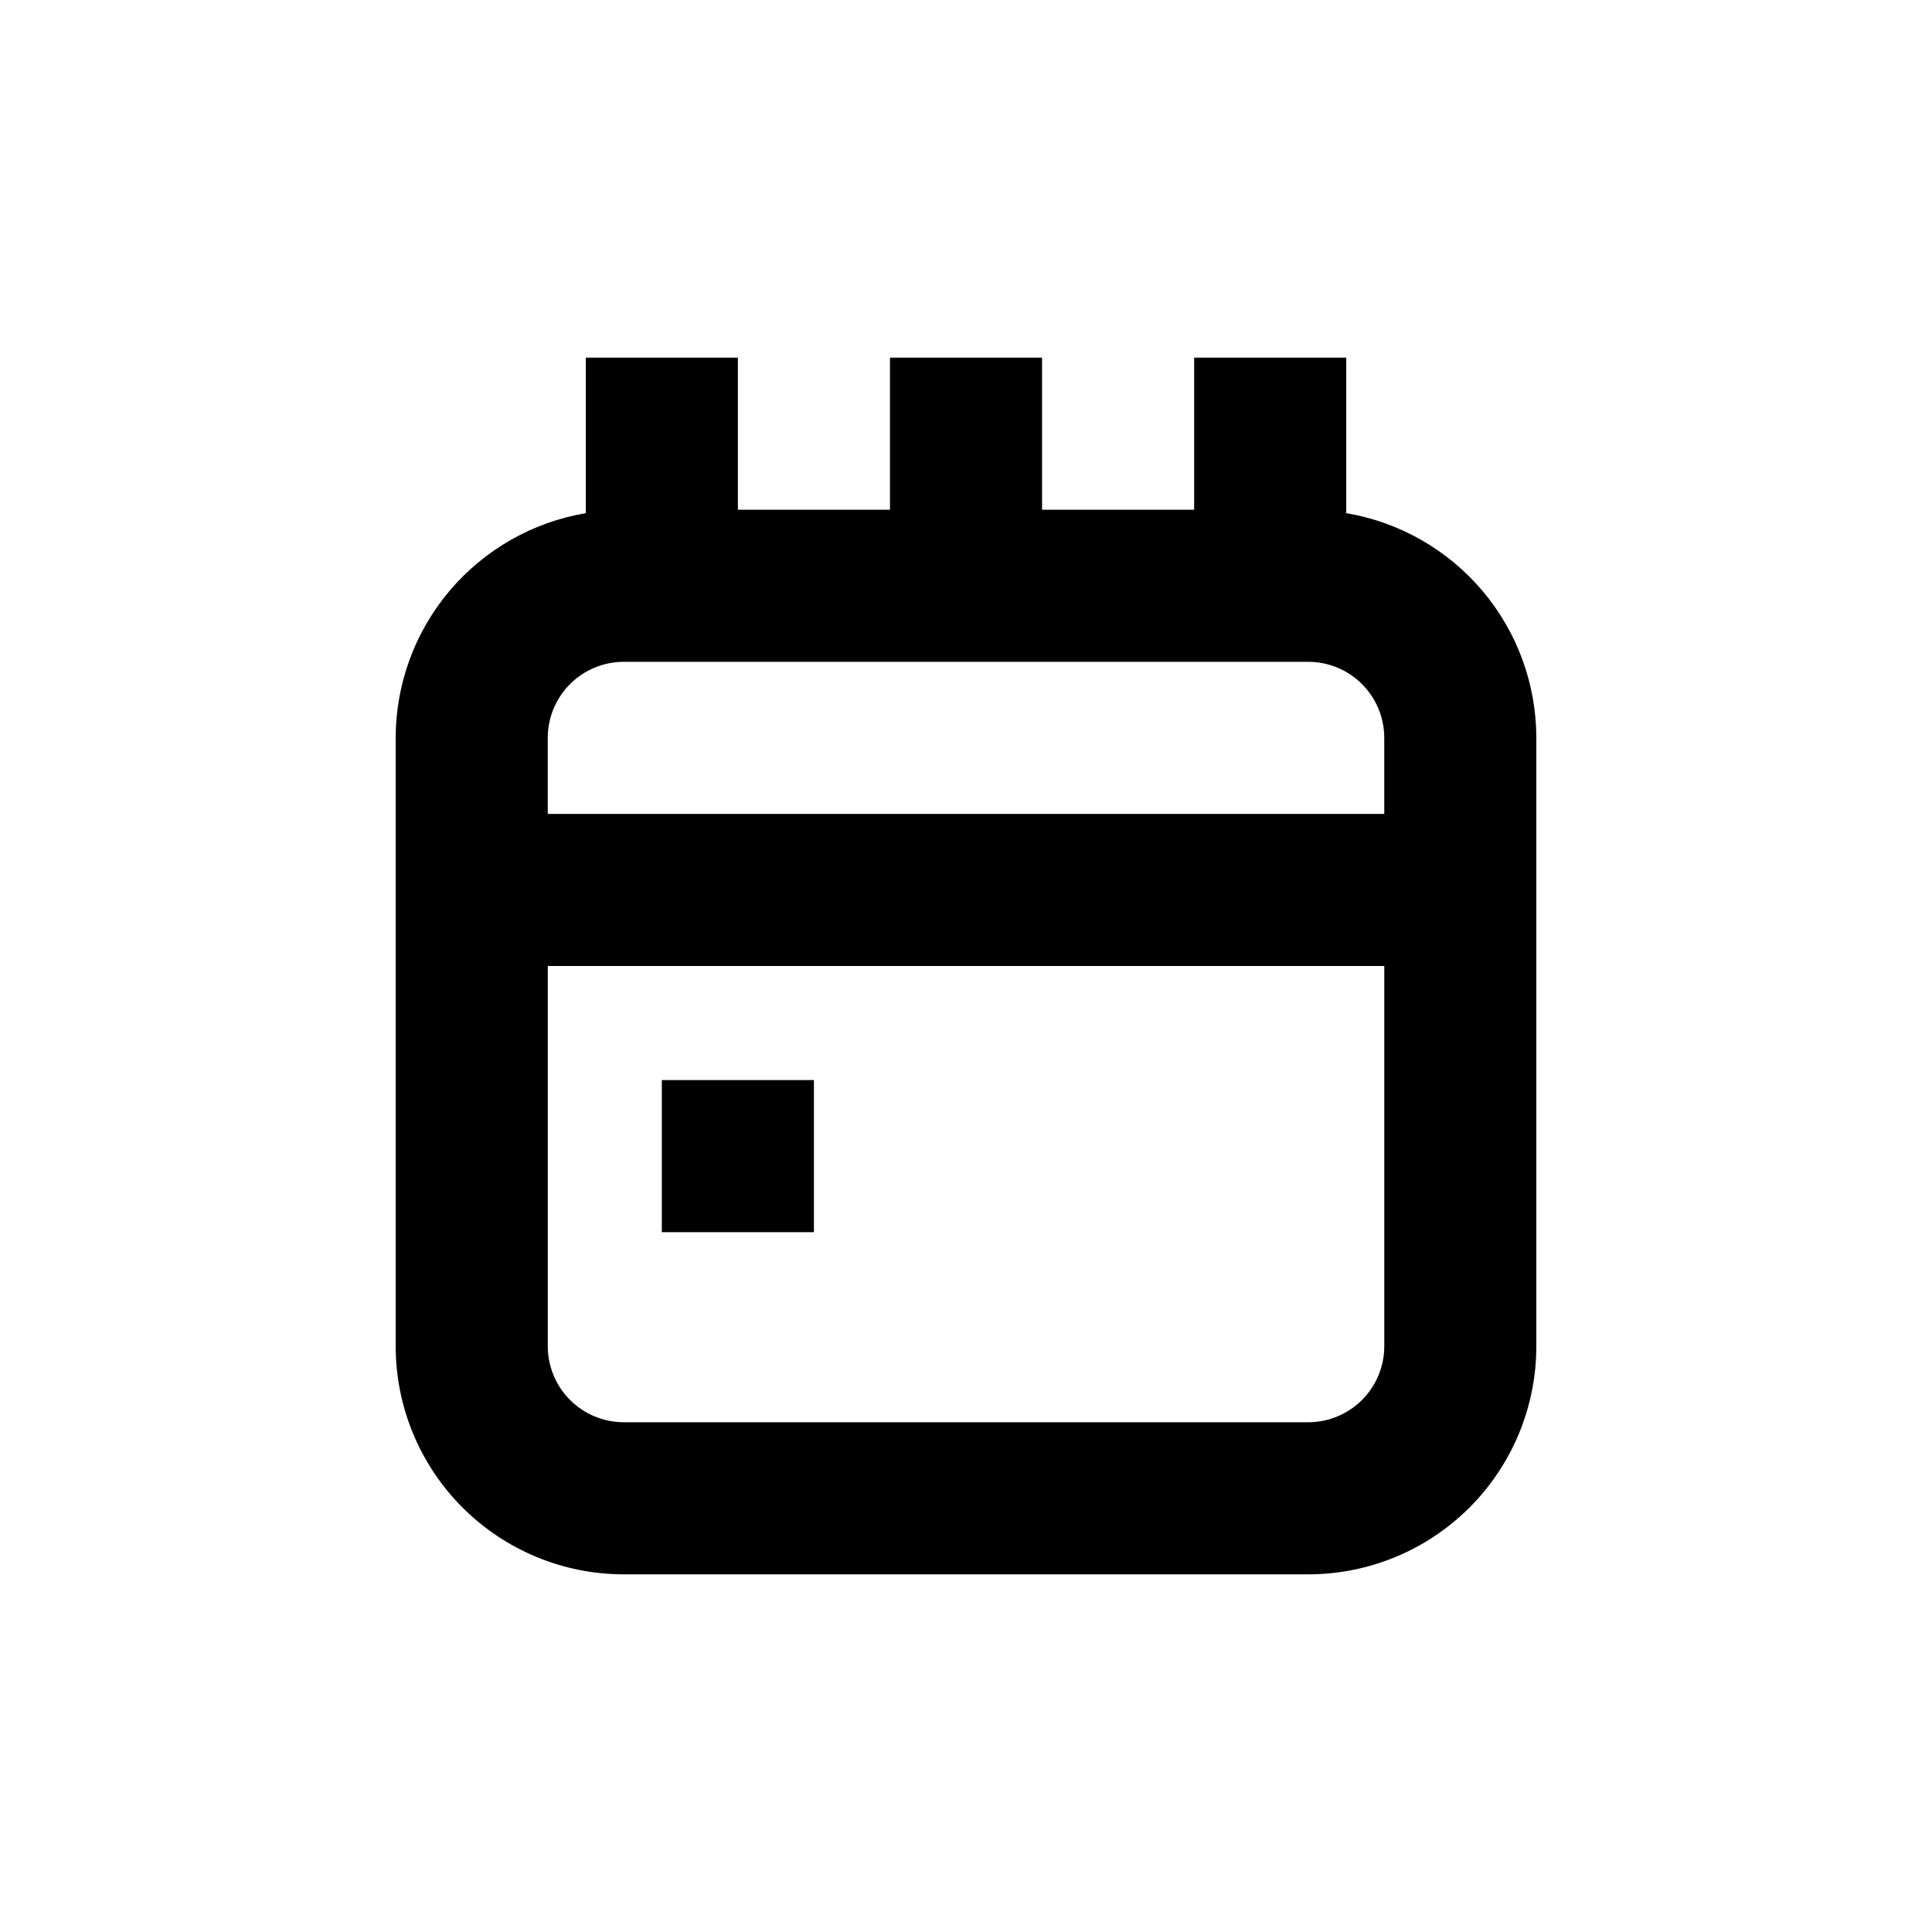
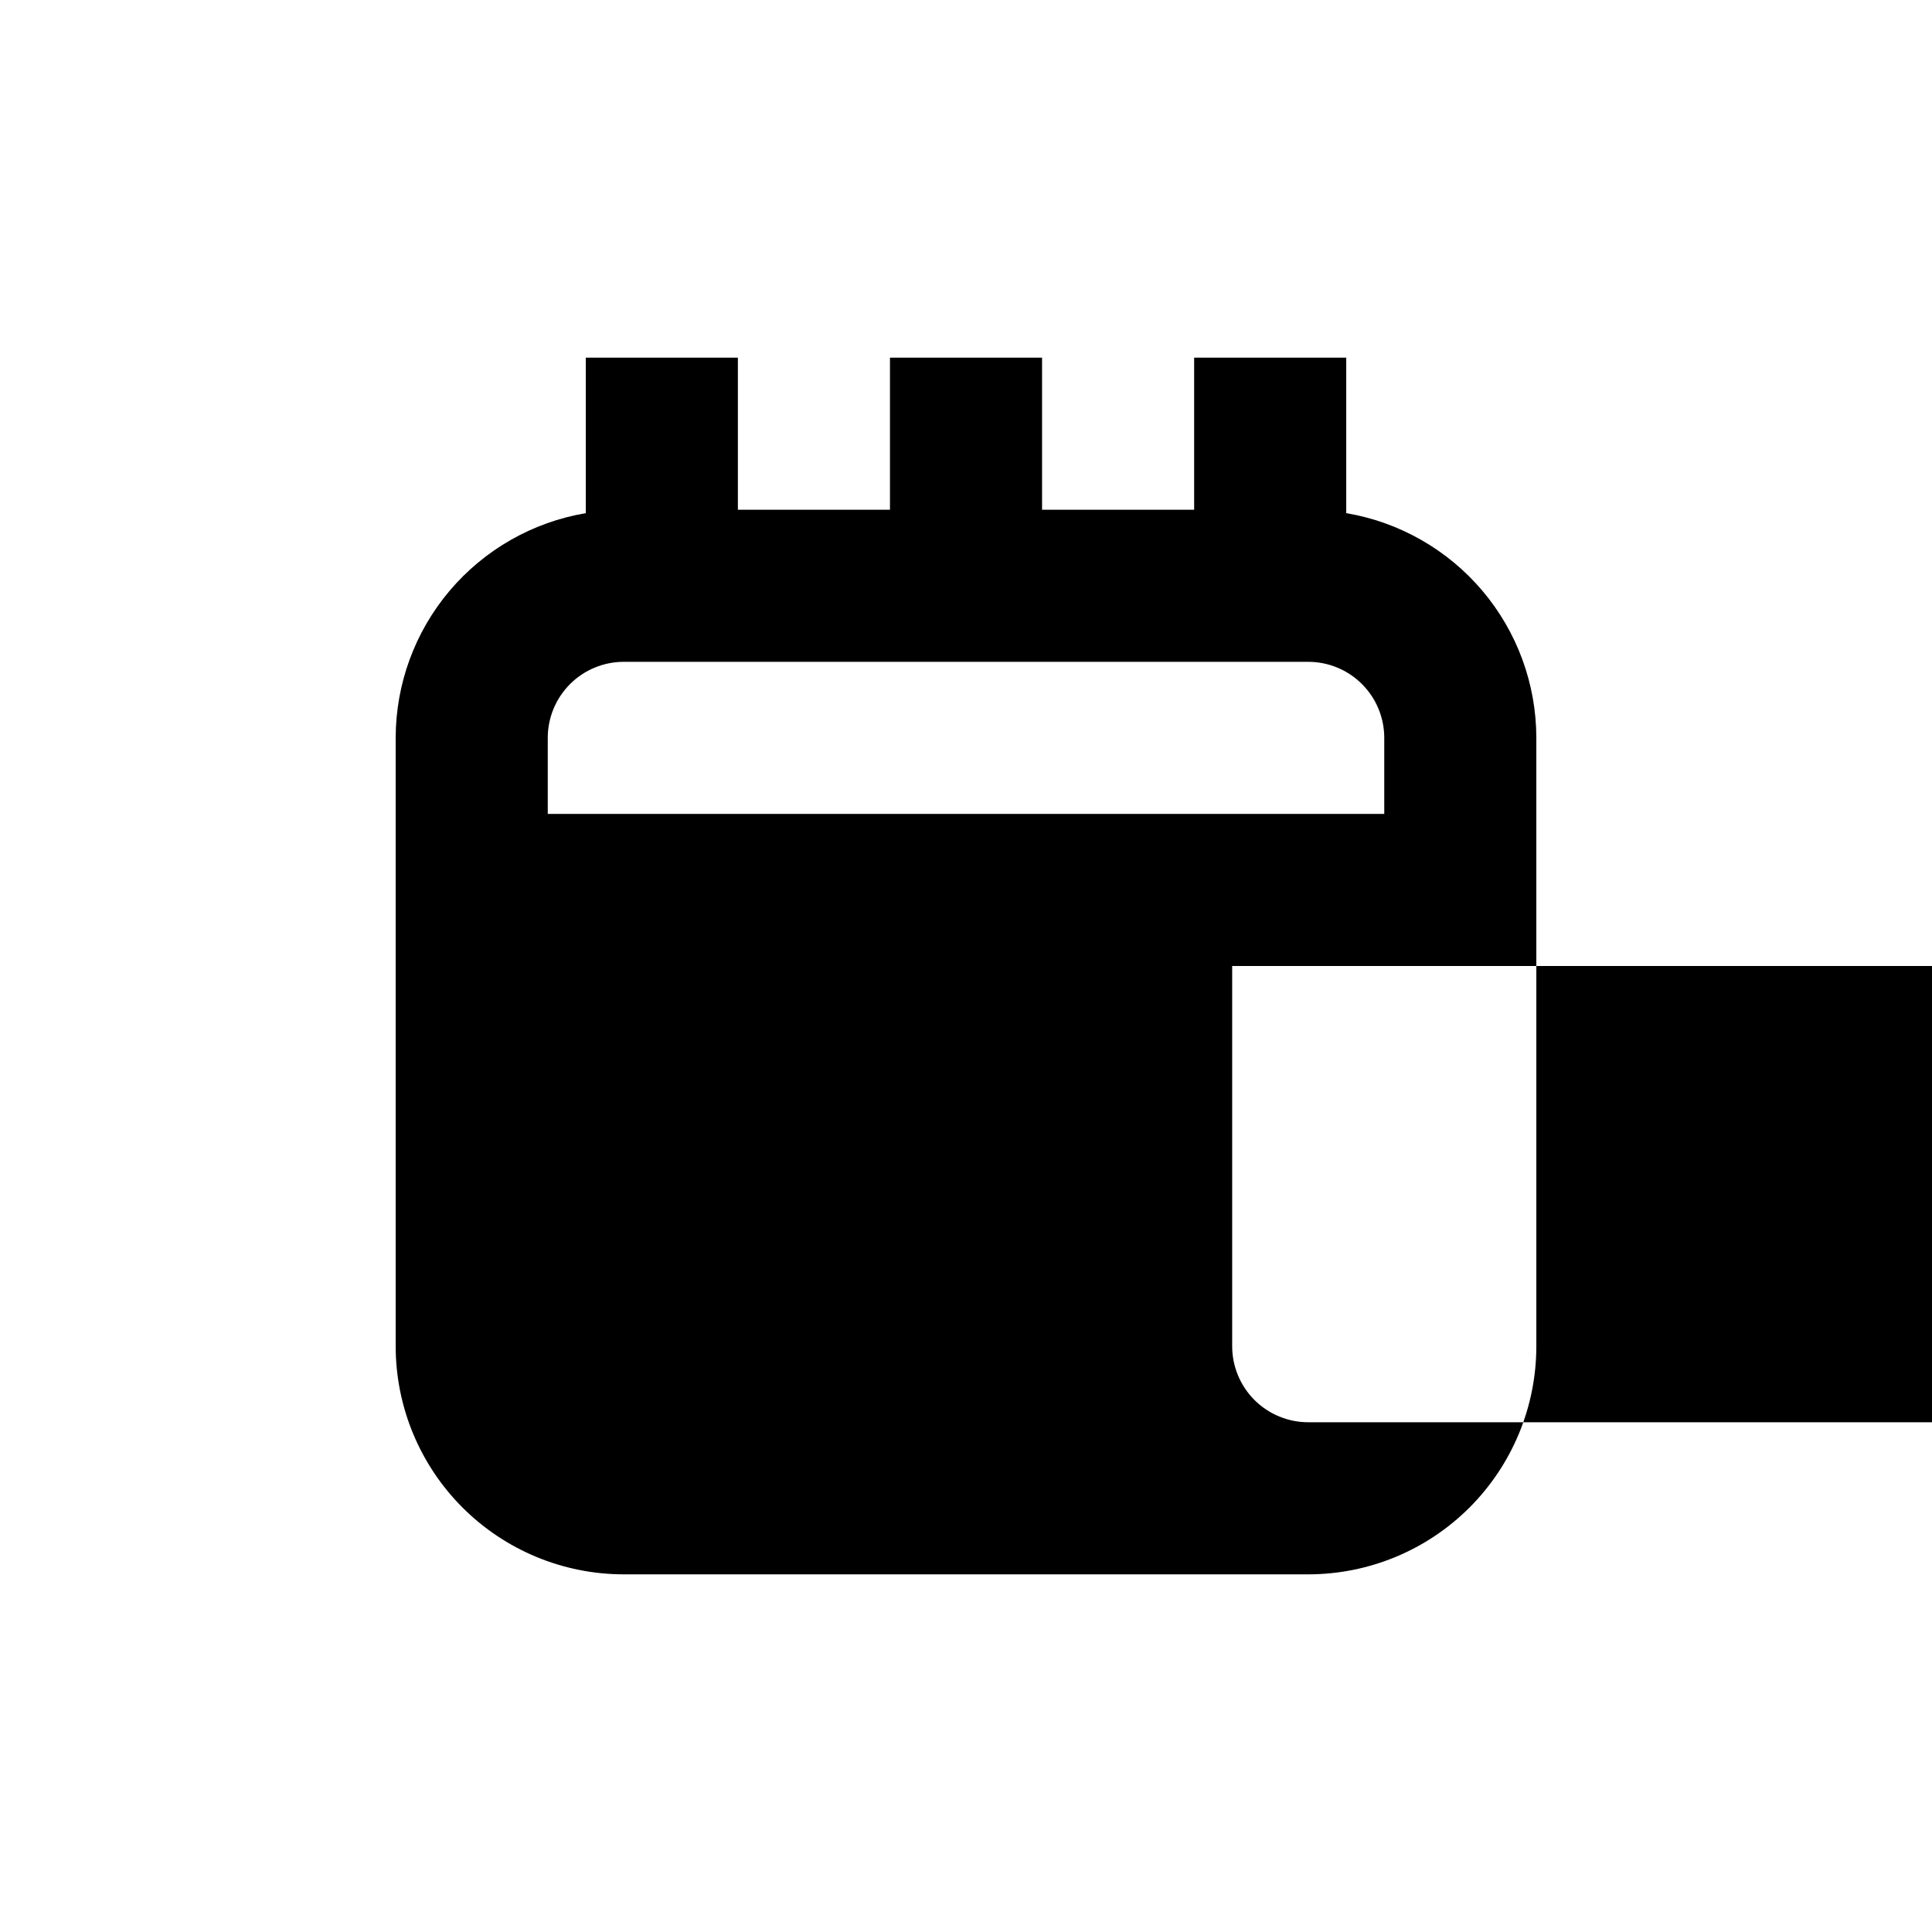
<svg xmlns="http://www.w3.org/2000/svg" fill="#000000" width="800px" height="800px" version="1.1" viewBox="144 144 512 512">
  <g>
-     <path d="m248.86 339.54v161.22c0 16.031 6.371 31.41 17.707 42.75 11.34 11.336 26.715 17.707 42.75 17.707h181.37c16.035 0 31.414-6.371 42.75-17.707 11.34-11.34 17.707-26.719 17.707-42.75v-161.22c-0.016-14.277-5.082-28.09-14.301-38.988-9.223-10.898-22.004-18.184-36.078-20.562v-41.211h-40.305v40.305h-40.305v-40.305h-40.305v40.305h-40.305v-40.305h-40.305v41.211c-14.078 2.379-26.859 9.664-36.082 20.562-9.219 10.898-14.285 24.711-14.301 38.988zm241.83 181.37h-181.37c-5.344 0-10.469-2.125-14.25-5.902-3.777-3.781-5.902-8.906-5.902-14.25v-100.76h221.68v100.76c0 5.344-2.121 10.469-5.902 14.25-3.777 3.777-8.906 5.902-14.25 5.902zm-181.37-201.52h181.37c5.344 0 10.473 2.121 14.25 5.902 3.781 3.777 5.902 8.902 5.902 14.25v20.152h-221.68v-20.152c0-5.348 2.125-10.473 5.902-14.25 3.781-3.781 8.906-5.902 14.25-5.902z" />
-     <path d="m319.39 430.23h40.305v40.305h-40.305z" />
+     <path d="m248.86 339.54v161.22c0 16.031 6.371 31.41 17.707 42.75 11.34 11.336 26.715 17.707 42.75 17.707h181.37c16.035 0 31.414-6.371 42.75-17.707 11.34-11.34 17.707-26.719 17.707-42.75v-161.22c-0.016-14.277-5.082-28.09-14.301-38.988-9.223-10.898-22.004-18.184-36.078-20.562v-41.211h-40.305v40.305h-40.305v-40.305h-40.305v40.305h-40.305v-40.305h-40.305v41.211c-14.078 2.379-26.859 9.664-36.082 20.562-9.219 10.898-14.285 24.711-14.301 38.988zm241.83 181.37c-5.344 0-10.469-2.125-14.25-5.902-3.777-3.781-5.902-8.906-5.902-14.25v-100.76h221.68v100.76c0 5.344-2.121 10.469-5.902 14.25-3.777 3.777-8.906 5.902-14.25 5.902zm-181.37-201.52h181.37c5.344 0 10.473 2.121 14.25 5.902 3.781 3.777 5.902 8.902 5.902 14.25v20.152h-221.68v-20.152c0-5.348 2.125-10.473 5.902-14.25 3.781-3.781 8.906-5.902 14.25-5.902z" />
  </g>
</svg>